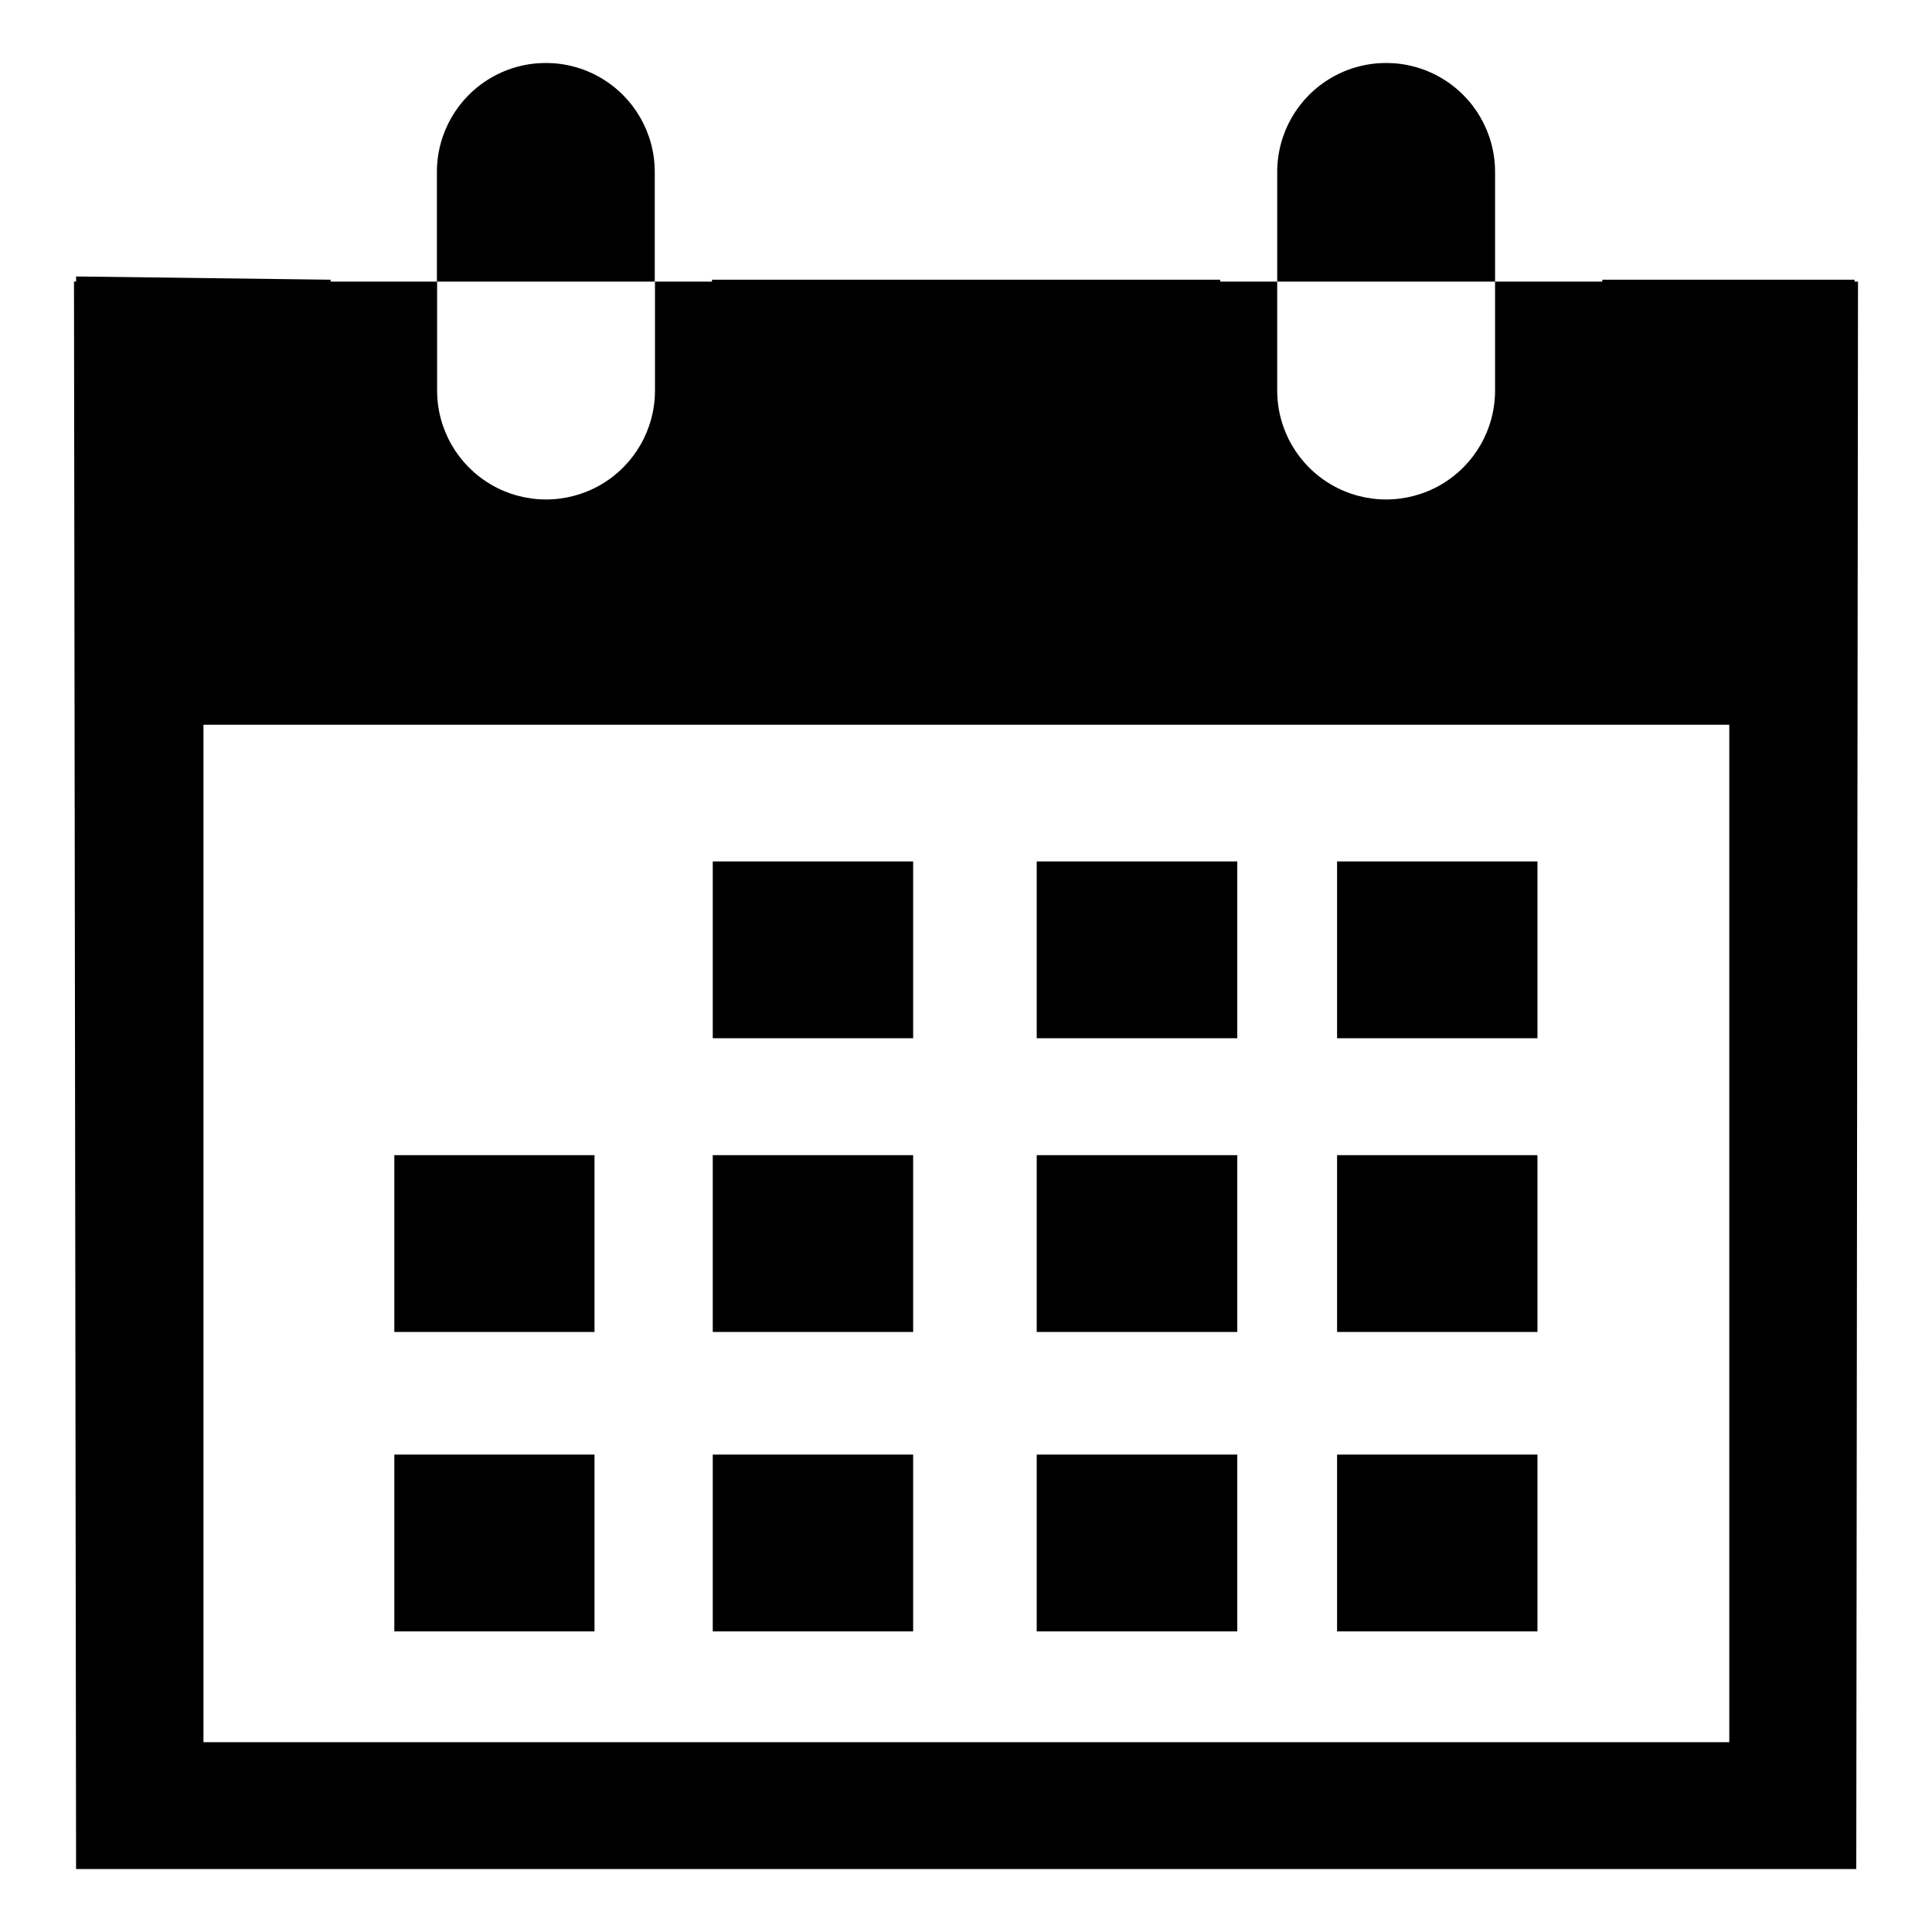
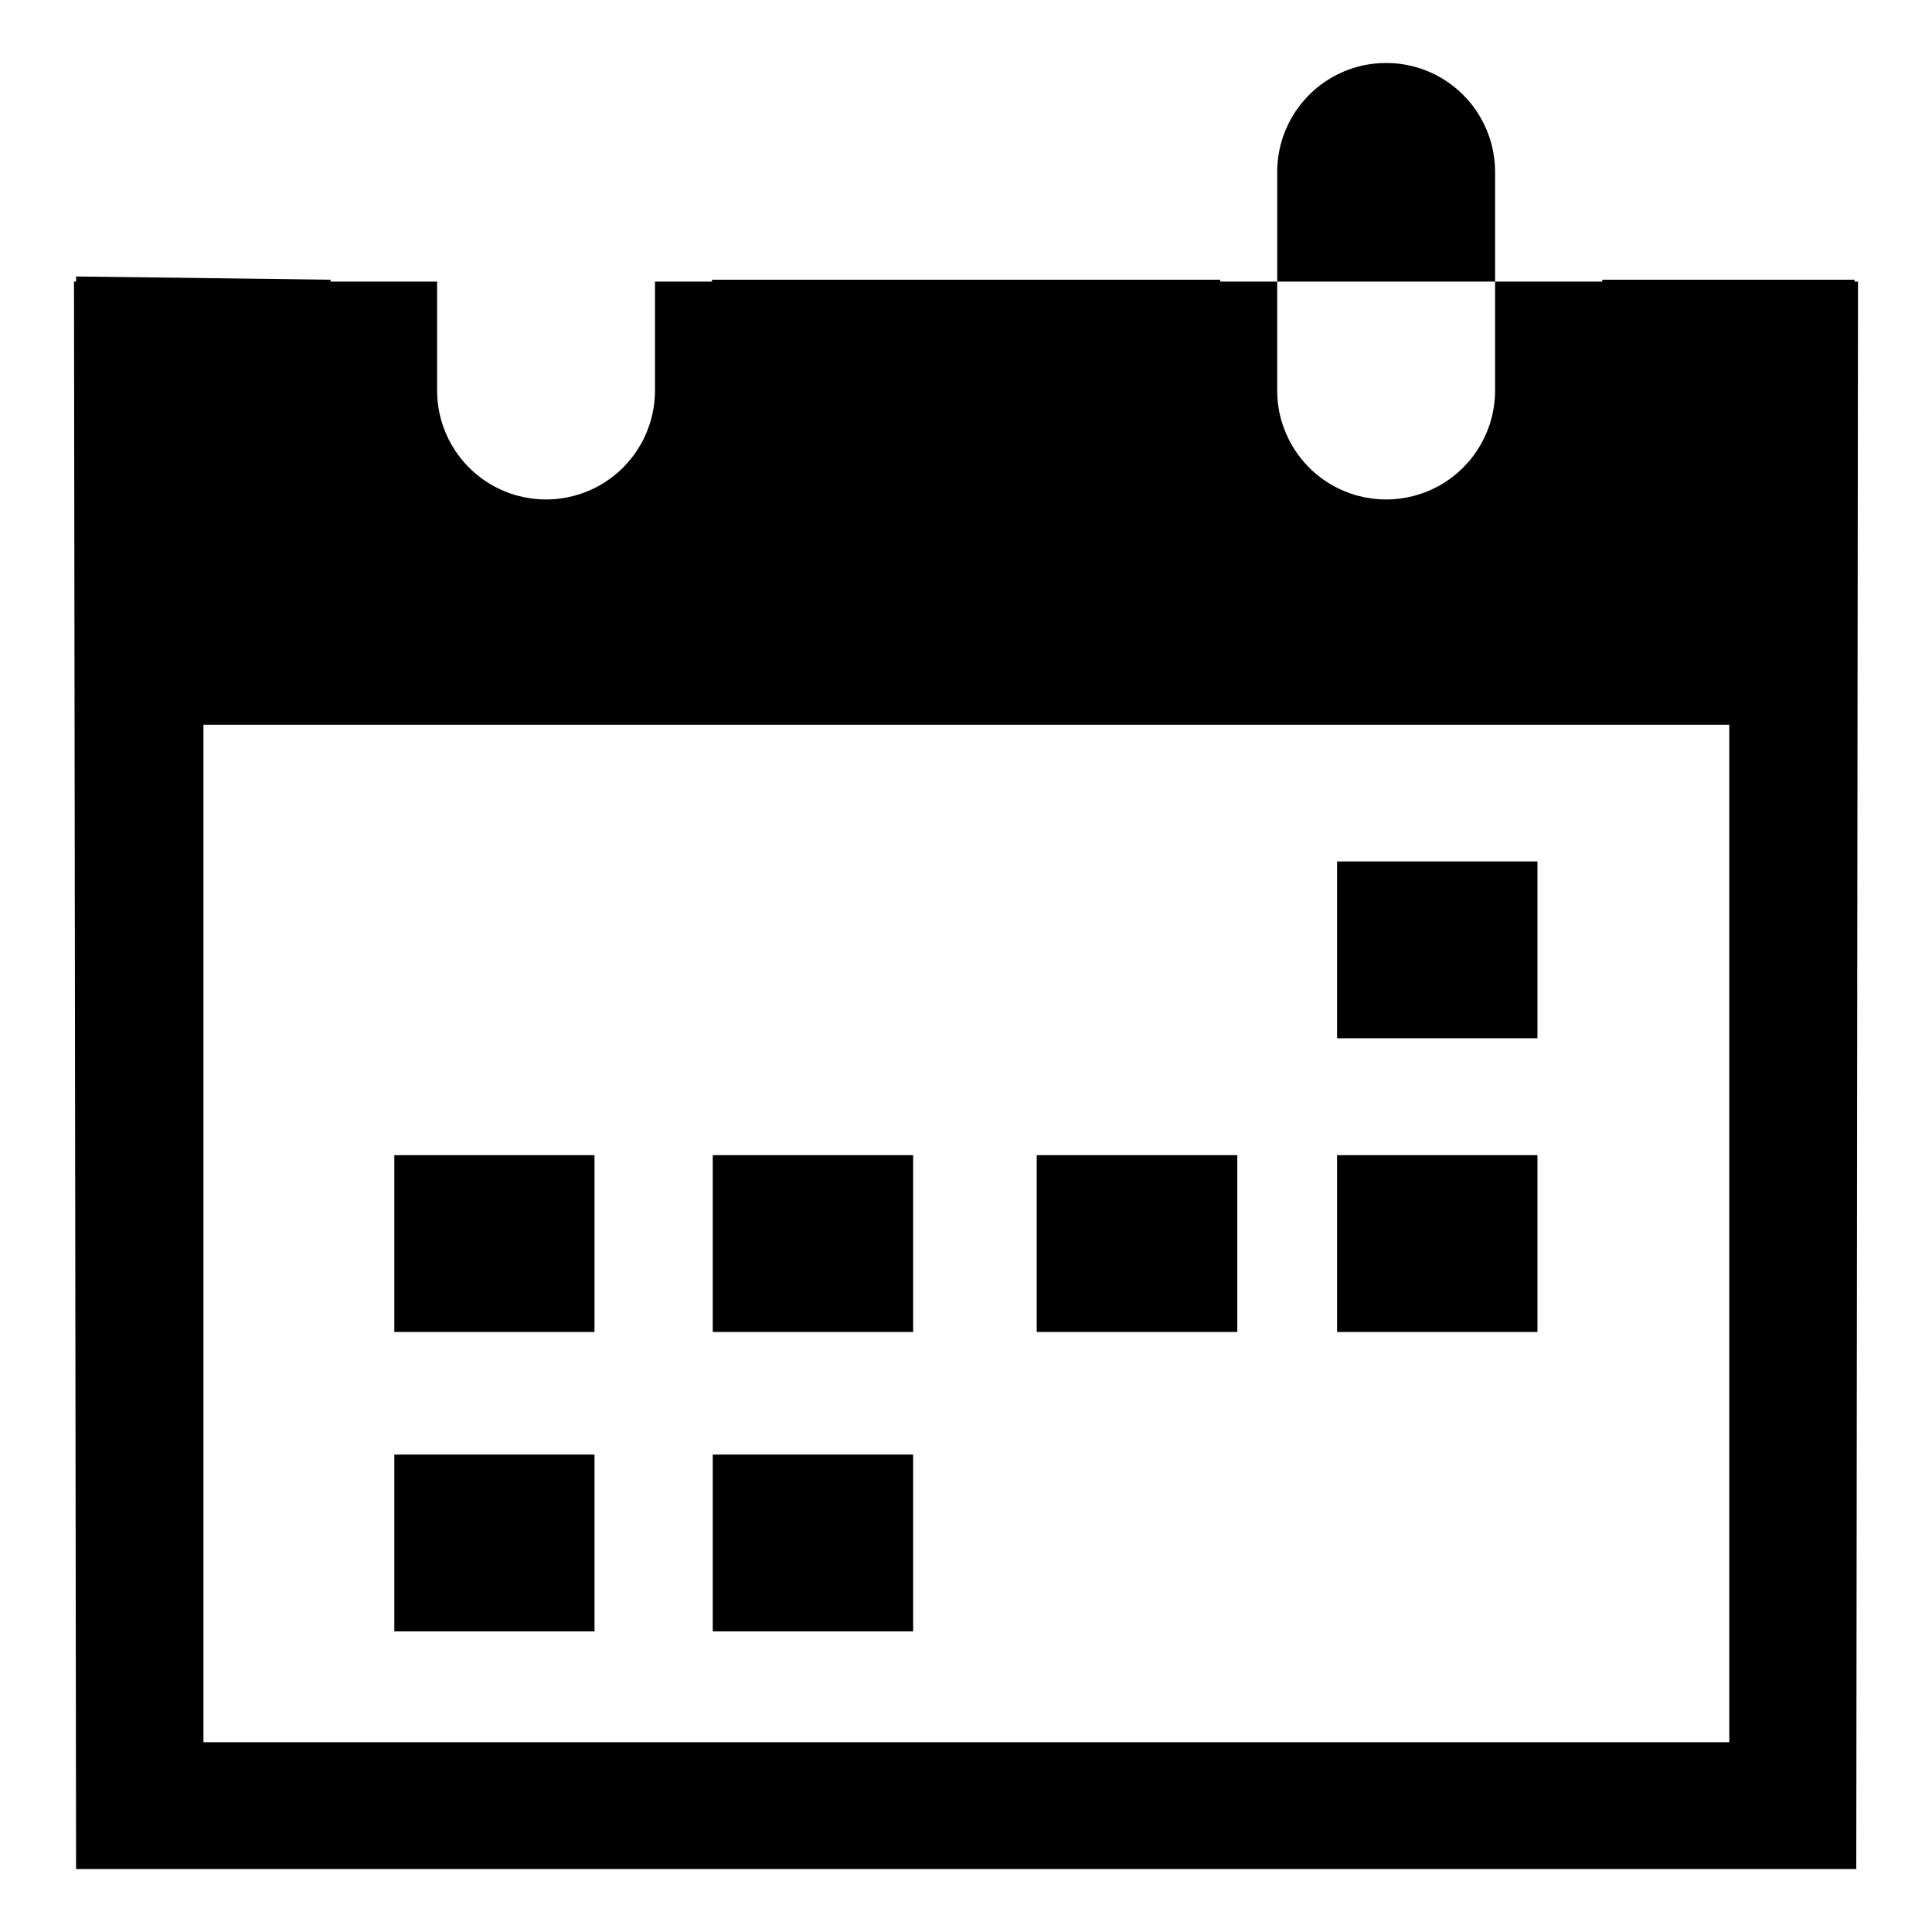
<svg xmlns="http://www.w3.org/2000/svg" fill="#000000" width="800px" height="800px" version="1.1" viewBox="144 144 512 512">
  <g>
-     <path d="m332.89 372.29h53.102v46.855h-53.102z" />
-     <path d="m418.74 372.29h53.152v46.855h-53.152z" />
    <path d="m498.34 372.29h53.102v46.855h-53.102z" />
    <path d="m332.89 450.13h53.102v46.855h-53.102z" />
    <path d="m418.74 450.13h53.152v46.855h-53.152z" />
    <path d="m498.34 450.13h53.102v46.855h-53.102z" />
    <path d="m332.89 529.48h53.102v46.855h-53.102z" />
    <path d="m248.5 450.13h53.051v46.855h-53.051z" />
    <path d="m248.5 529.48h53.051v46.855h-53.051z" />
-     <path d="m418.74 529.48h53.152v46.855h-53.152z" />
-     <path d="m498.34 529.48h53.102v46.855h-53.102z" />
    <path d="m635.48 218.63v-0.504h-66.855v0.504h-28.418v28.867c0 10.312-5.5 19.844-14.434 25-8.93 5.156-19.934 5.156-28.867 0s-14.434-14.688-14.434-25v-28.867h-15.113v-0.504h-134.67v0.504h-15.113v28.867h-0.004c0 10.312-5.5 19.844-14.434 25-8.93 5.156-19.938 5.156-28.867 0-8.934-5.156-14.434-14.688-14.434-25v-28.867h-28.215v-0.504l-67.461-0.859v1.363h-0.555l0.555 420.68h471.77l0.457-420.68zm-33.203 387.07h-404.36v-269.64h404.36z" />
-     <path d="m317.52 189.56c0-10.316-5.5-19.844-14.434-25.004-8.93-5.156-19.934-5.156-28.867 0-8.934 5.16-14.434 14.688-14.434 25.004v29.07h57.734z" />
    <path d="m540.21 189.56c0-10.316-5.5-19.844-14.434-25.004-8.93-5.156-19.934-5.156-28.867 0-8.934 5.16-14.434 14.688-14.434 25.004v29.07h57.734z" />
  </g>
</svg>